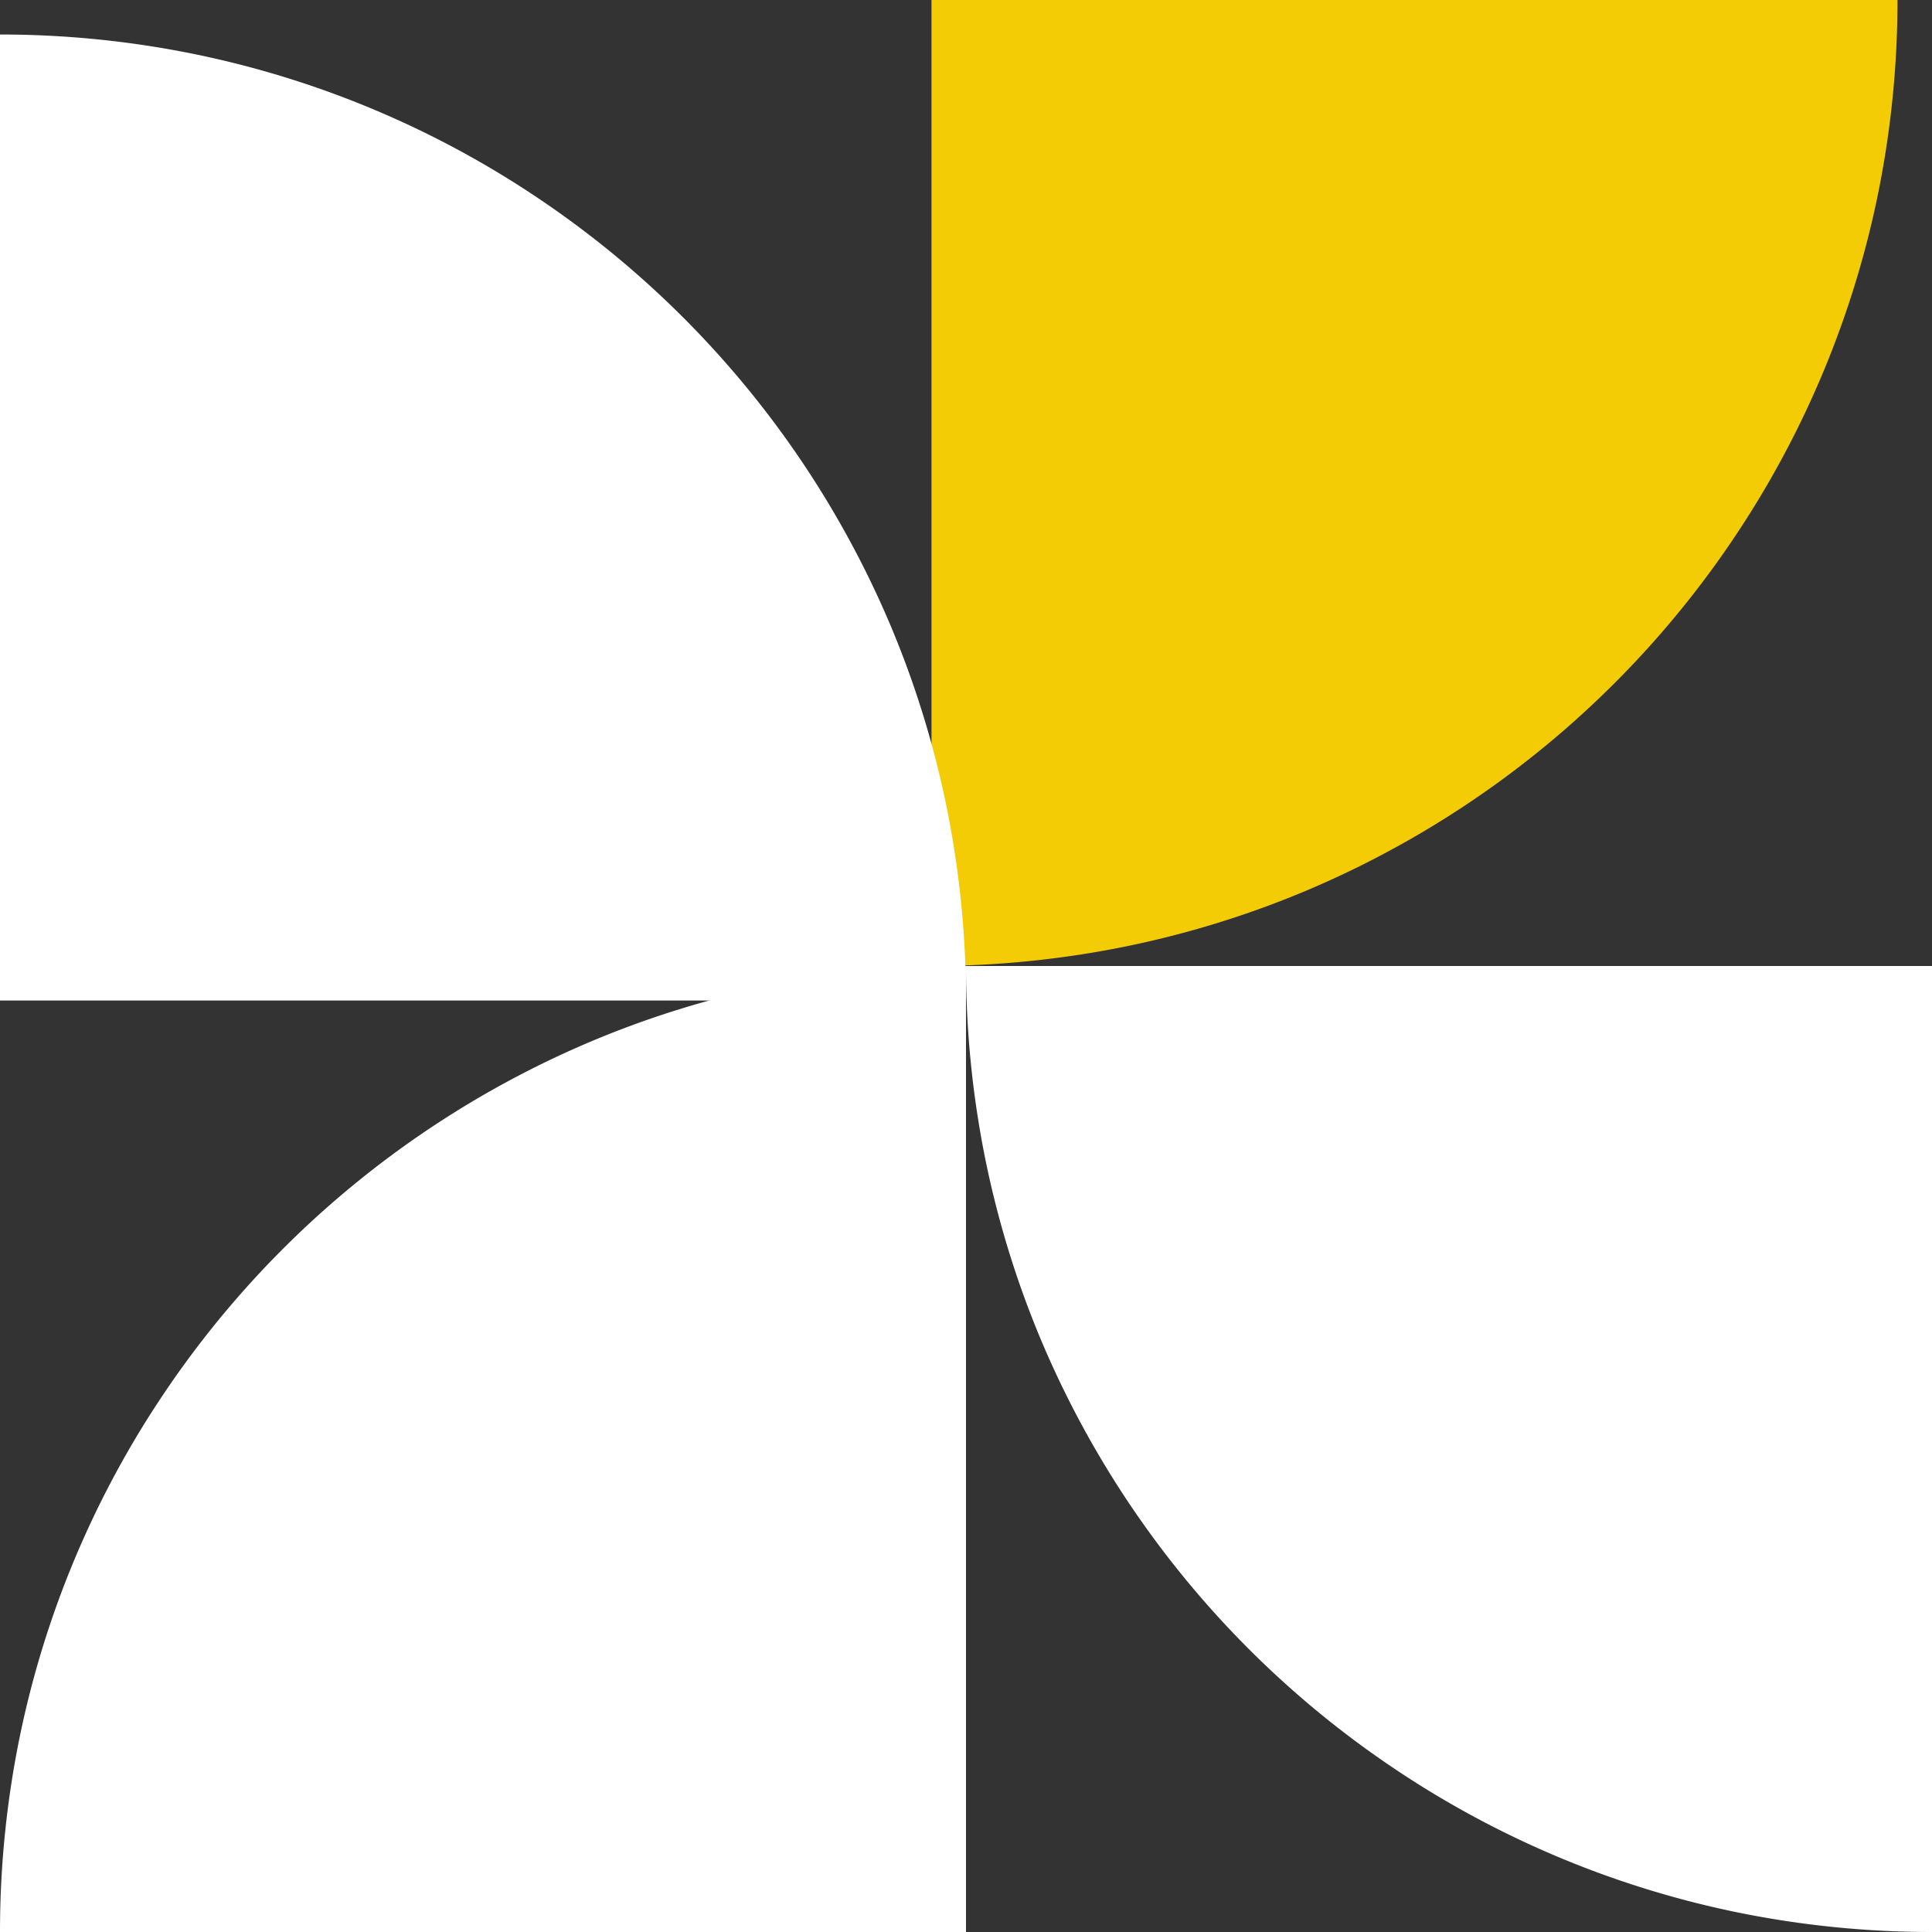
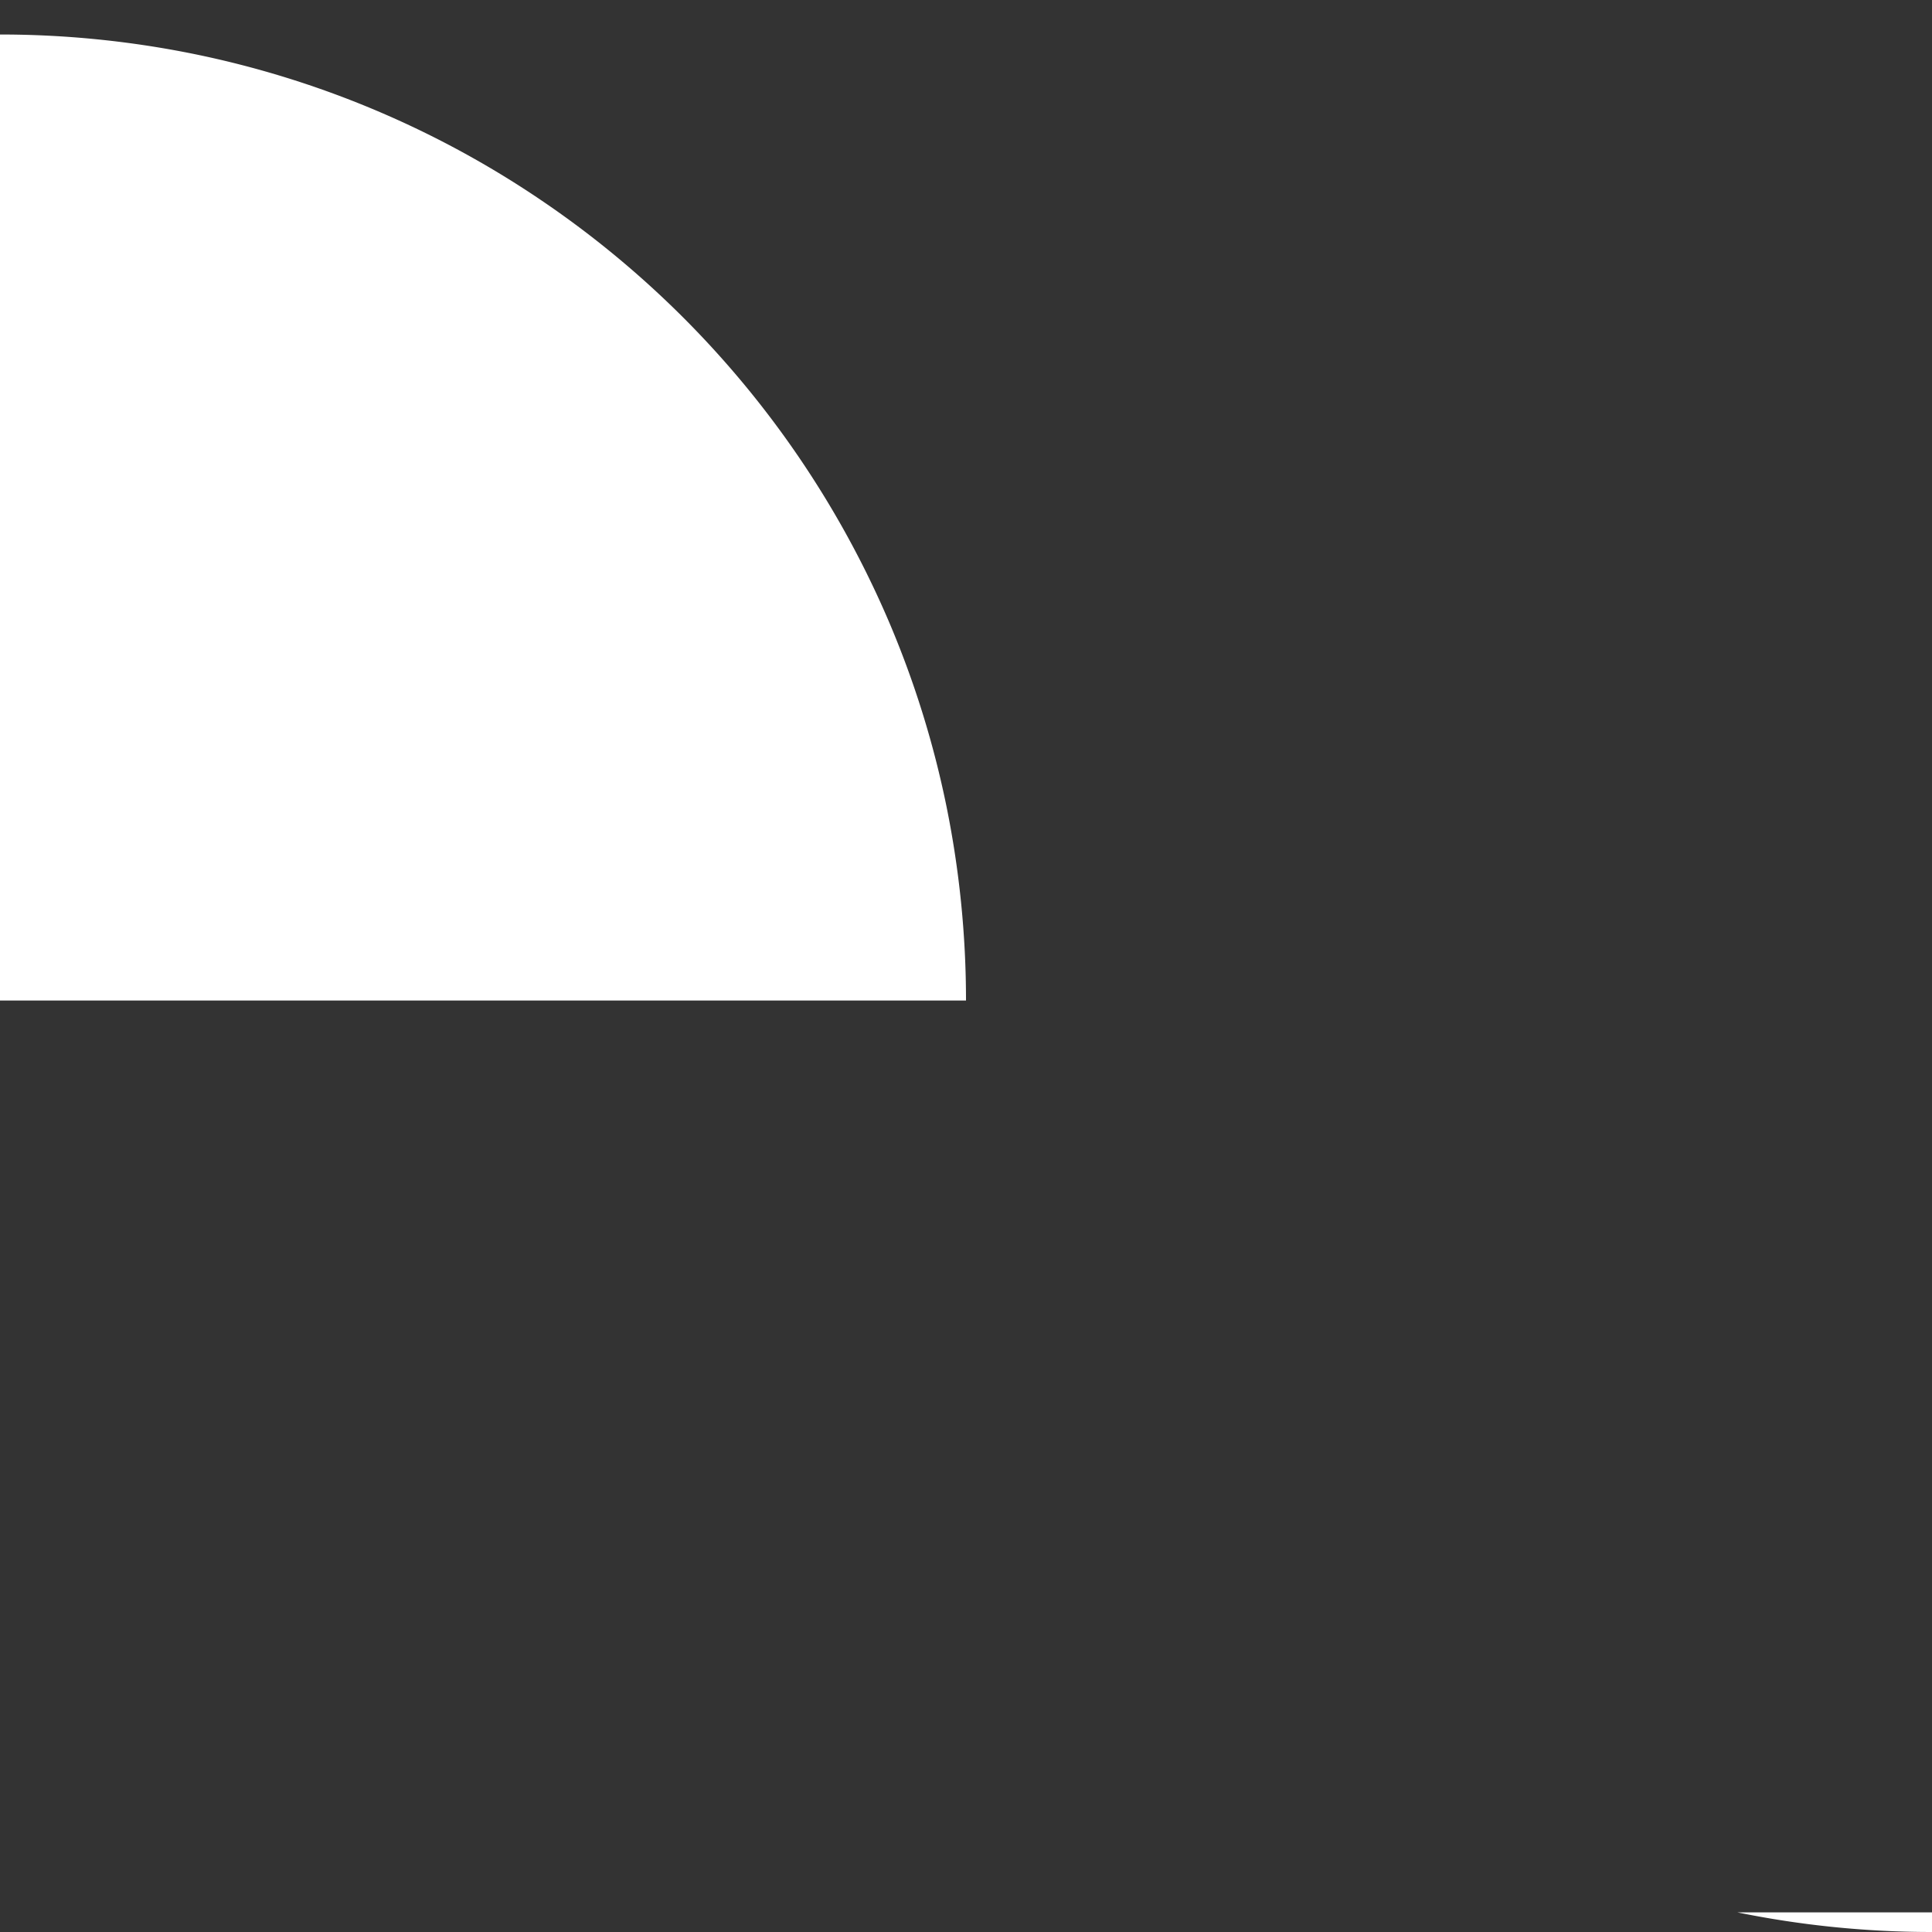
<svg xmlns="http://www.w3.org/2000/svg" width="56" height="56" viewBox="0 0 56 56">
  <rect x="0" y="0" width="56" height="56" fill="#333333" stroke="none" />
  <defs>
    <style>
      .cls-1 {
        fill: #fff;
      }

      .cls-2 {
        fill: #f4cc06;
      }
    </style>
  </defs>
  <g id="Groupe_106" data-name="Groupe 106" transform="translate(0.047 0.964)">
-     <path id="Soustraction_41" data-name="Soustraction 41" class="cls-1" d="M28,28H0a28.18,28.18,0,0,1,.569-5.642A27.862,27.862,0,0,1,4.782,12.346,28.072,28.072,0,0,1,17.1,2.2,27.855,27.855,0,0,1,22.358.569,28.239,28.239,0,0,1,28,0V28Z" transform="translate(-0.047 27.036)" />
-     <path id="Soustraction_45" data-name="Soustraction 45" class="cls-2" d="M28,28H0a28.18,28.18,0,0,1,.569-5.642A27.862,27.862,0,0,1,4.782,12.346,28.072,28.072,0,0,1,17.1,2.2,27.855,27.855,0,0,1,22.358.569,28.239,28.239,0,0,1,28,0V28Z" transform="translate(54.953 27.036) rotate(180)" />
    <path id="Soustraction_43" data-name="Soustraction 43" class="cls-1" d="M28,28H0a28.18,28.18,0,0,1,.569-5.642A27.862,27.862,0,0,1,4.782,12.346,28.072,28.072,0,0,1,17.1,2.2,27.855,27.855,0,0,1,22.358.569,28.239,28.239,0,0,1,28,0V28Z" transform="translate(27.953 0.036) rotate(90)" />
-     <path id="Soustraction_47" data-name="Soustraction 47" class="cls-1" d="M28,28H0a28.18,28.18,0,0,1,.569-5.642A27.862,27.862,0,0,1,4.782,12.346,28.072,28.072,0,0,1,17.1,2.2,27.855,27.855,0,0,1,22.358.569,28.239,28.239,0,0,1,28,0V28Z" transform="translate(27.953 55.036) rotate(-90)" />
+     <path id="Soustraction_47" data-name="Soustraction 47" class="cls-1" d="M28,28H0a28.18,28.18,0,0,1,.569-5.642V28Z" transform="translate(27.953 55.036) rotate(-90)" />
  </g>
</svg>